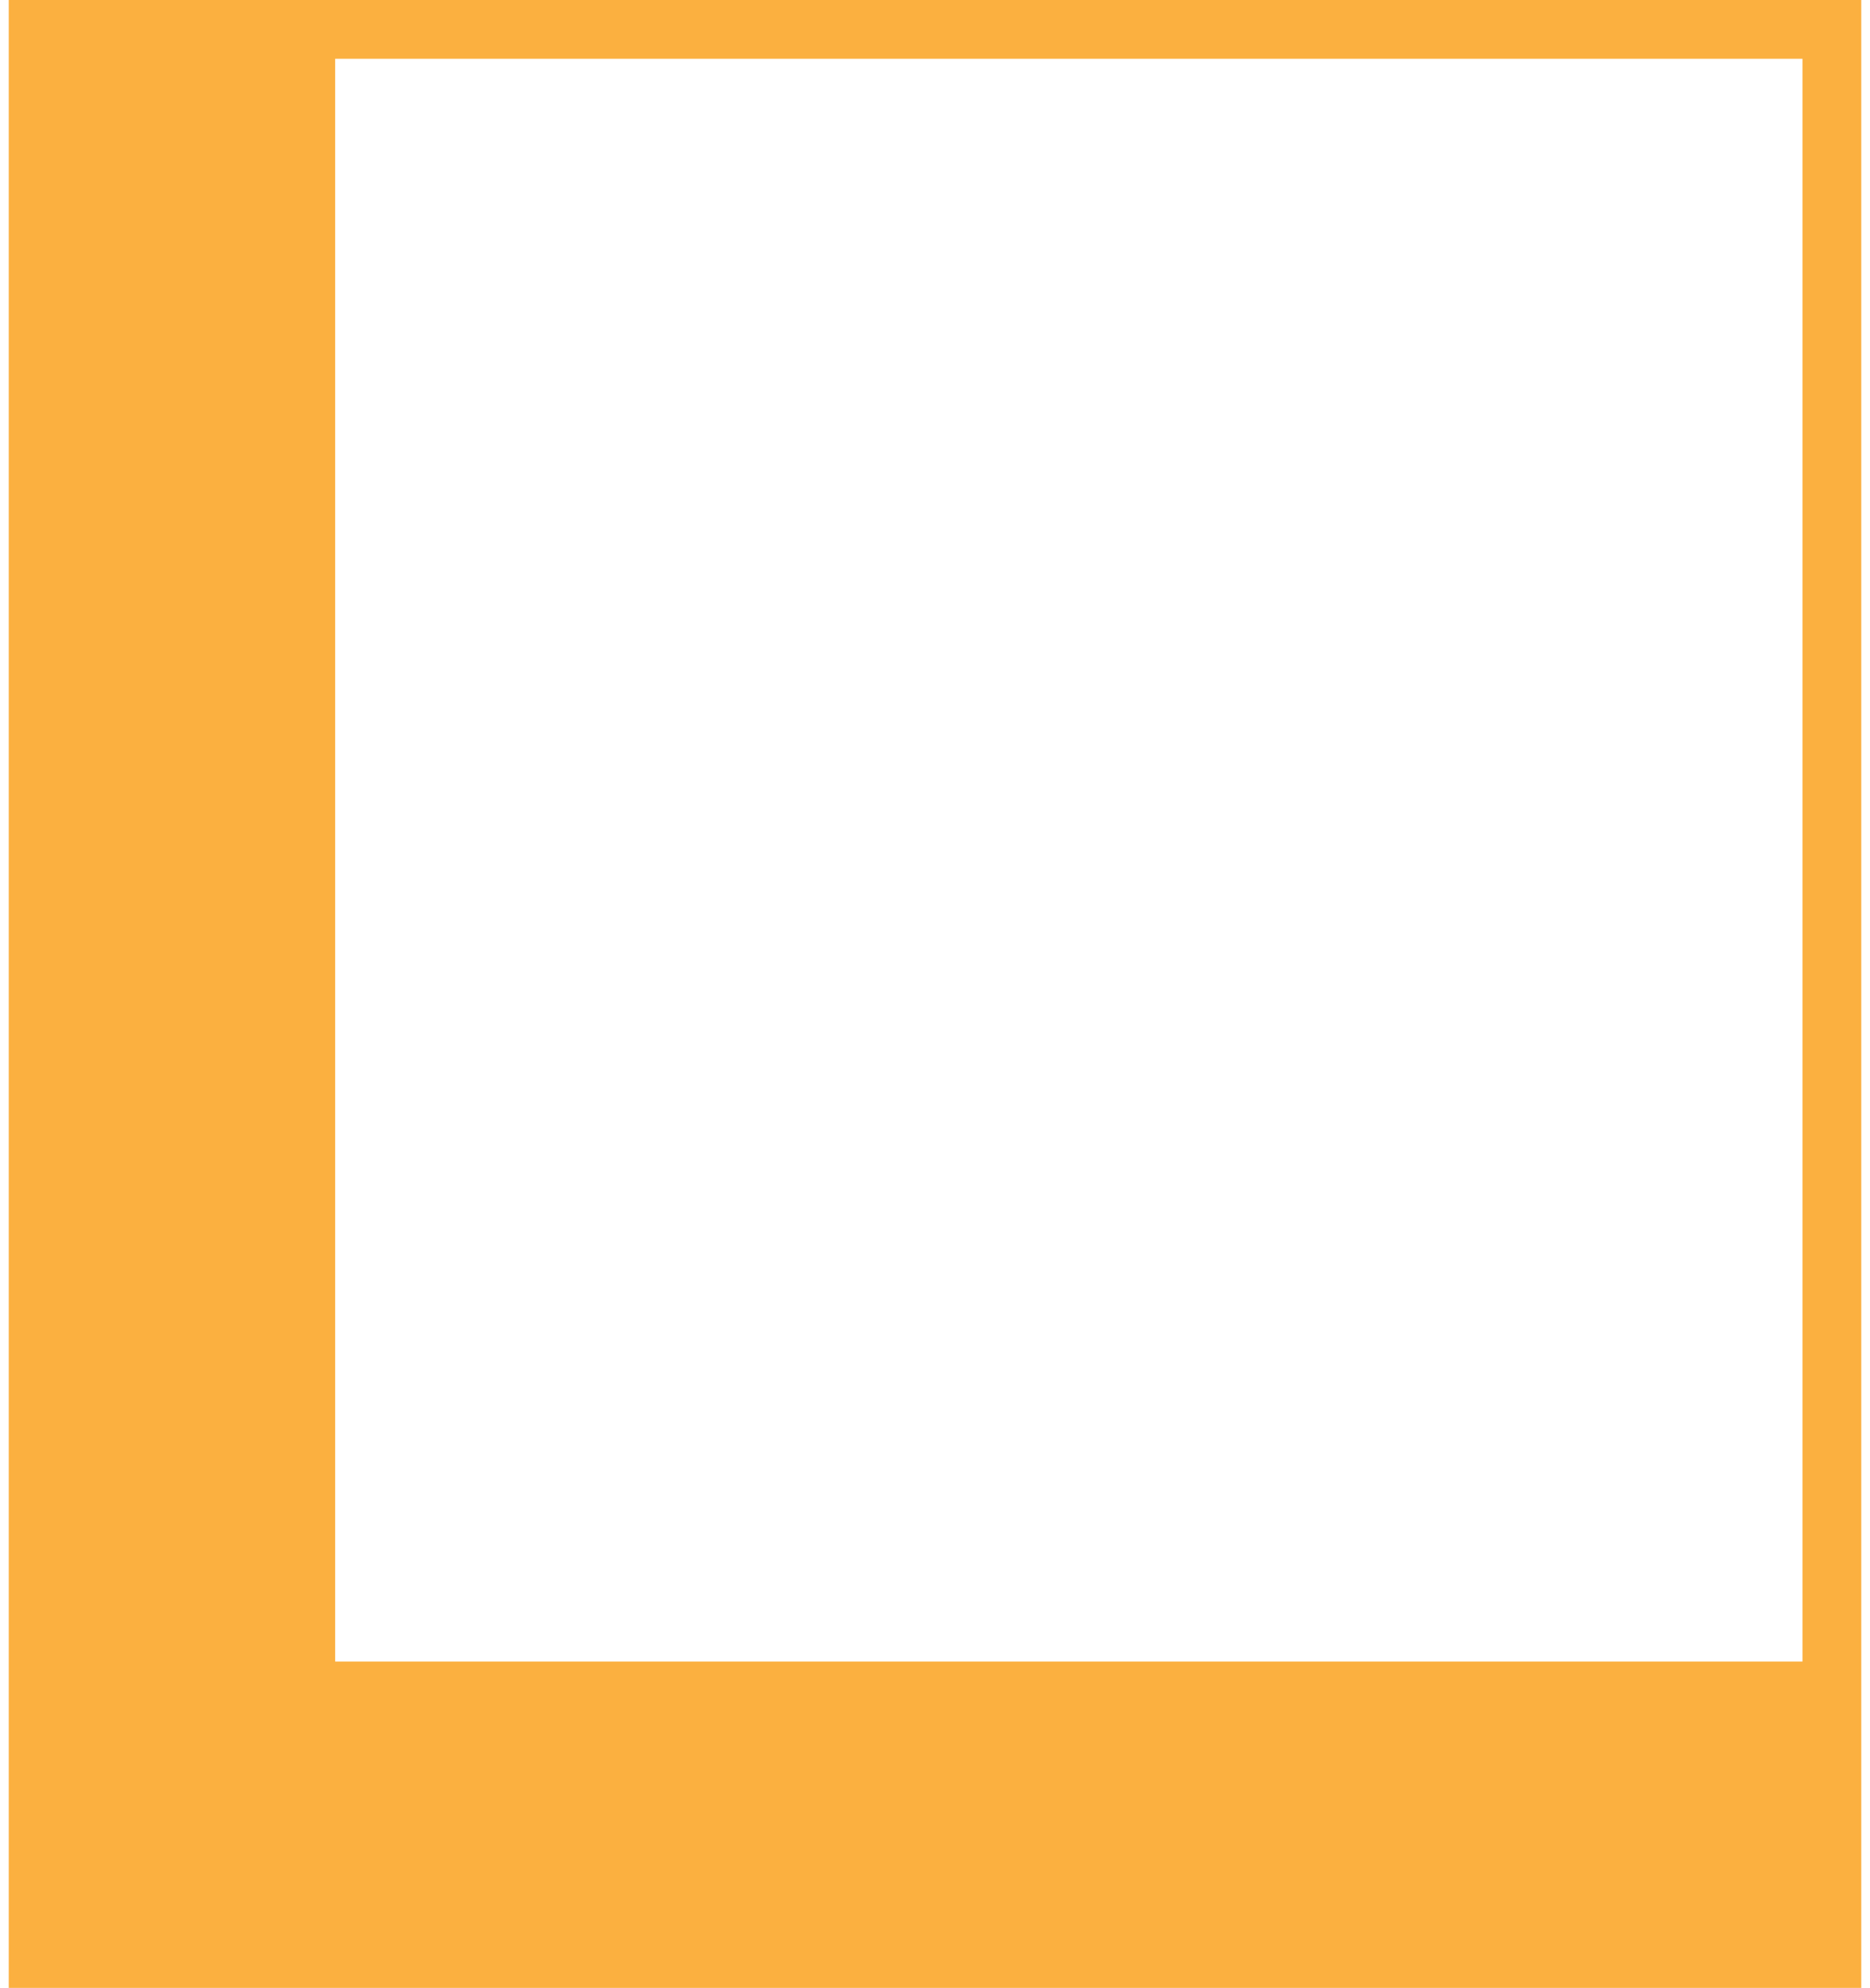
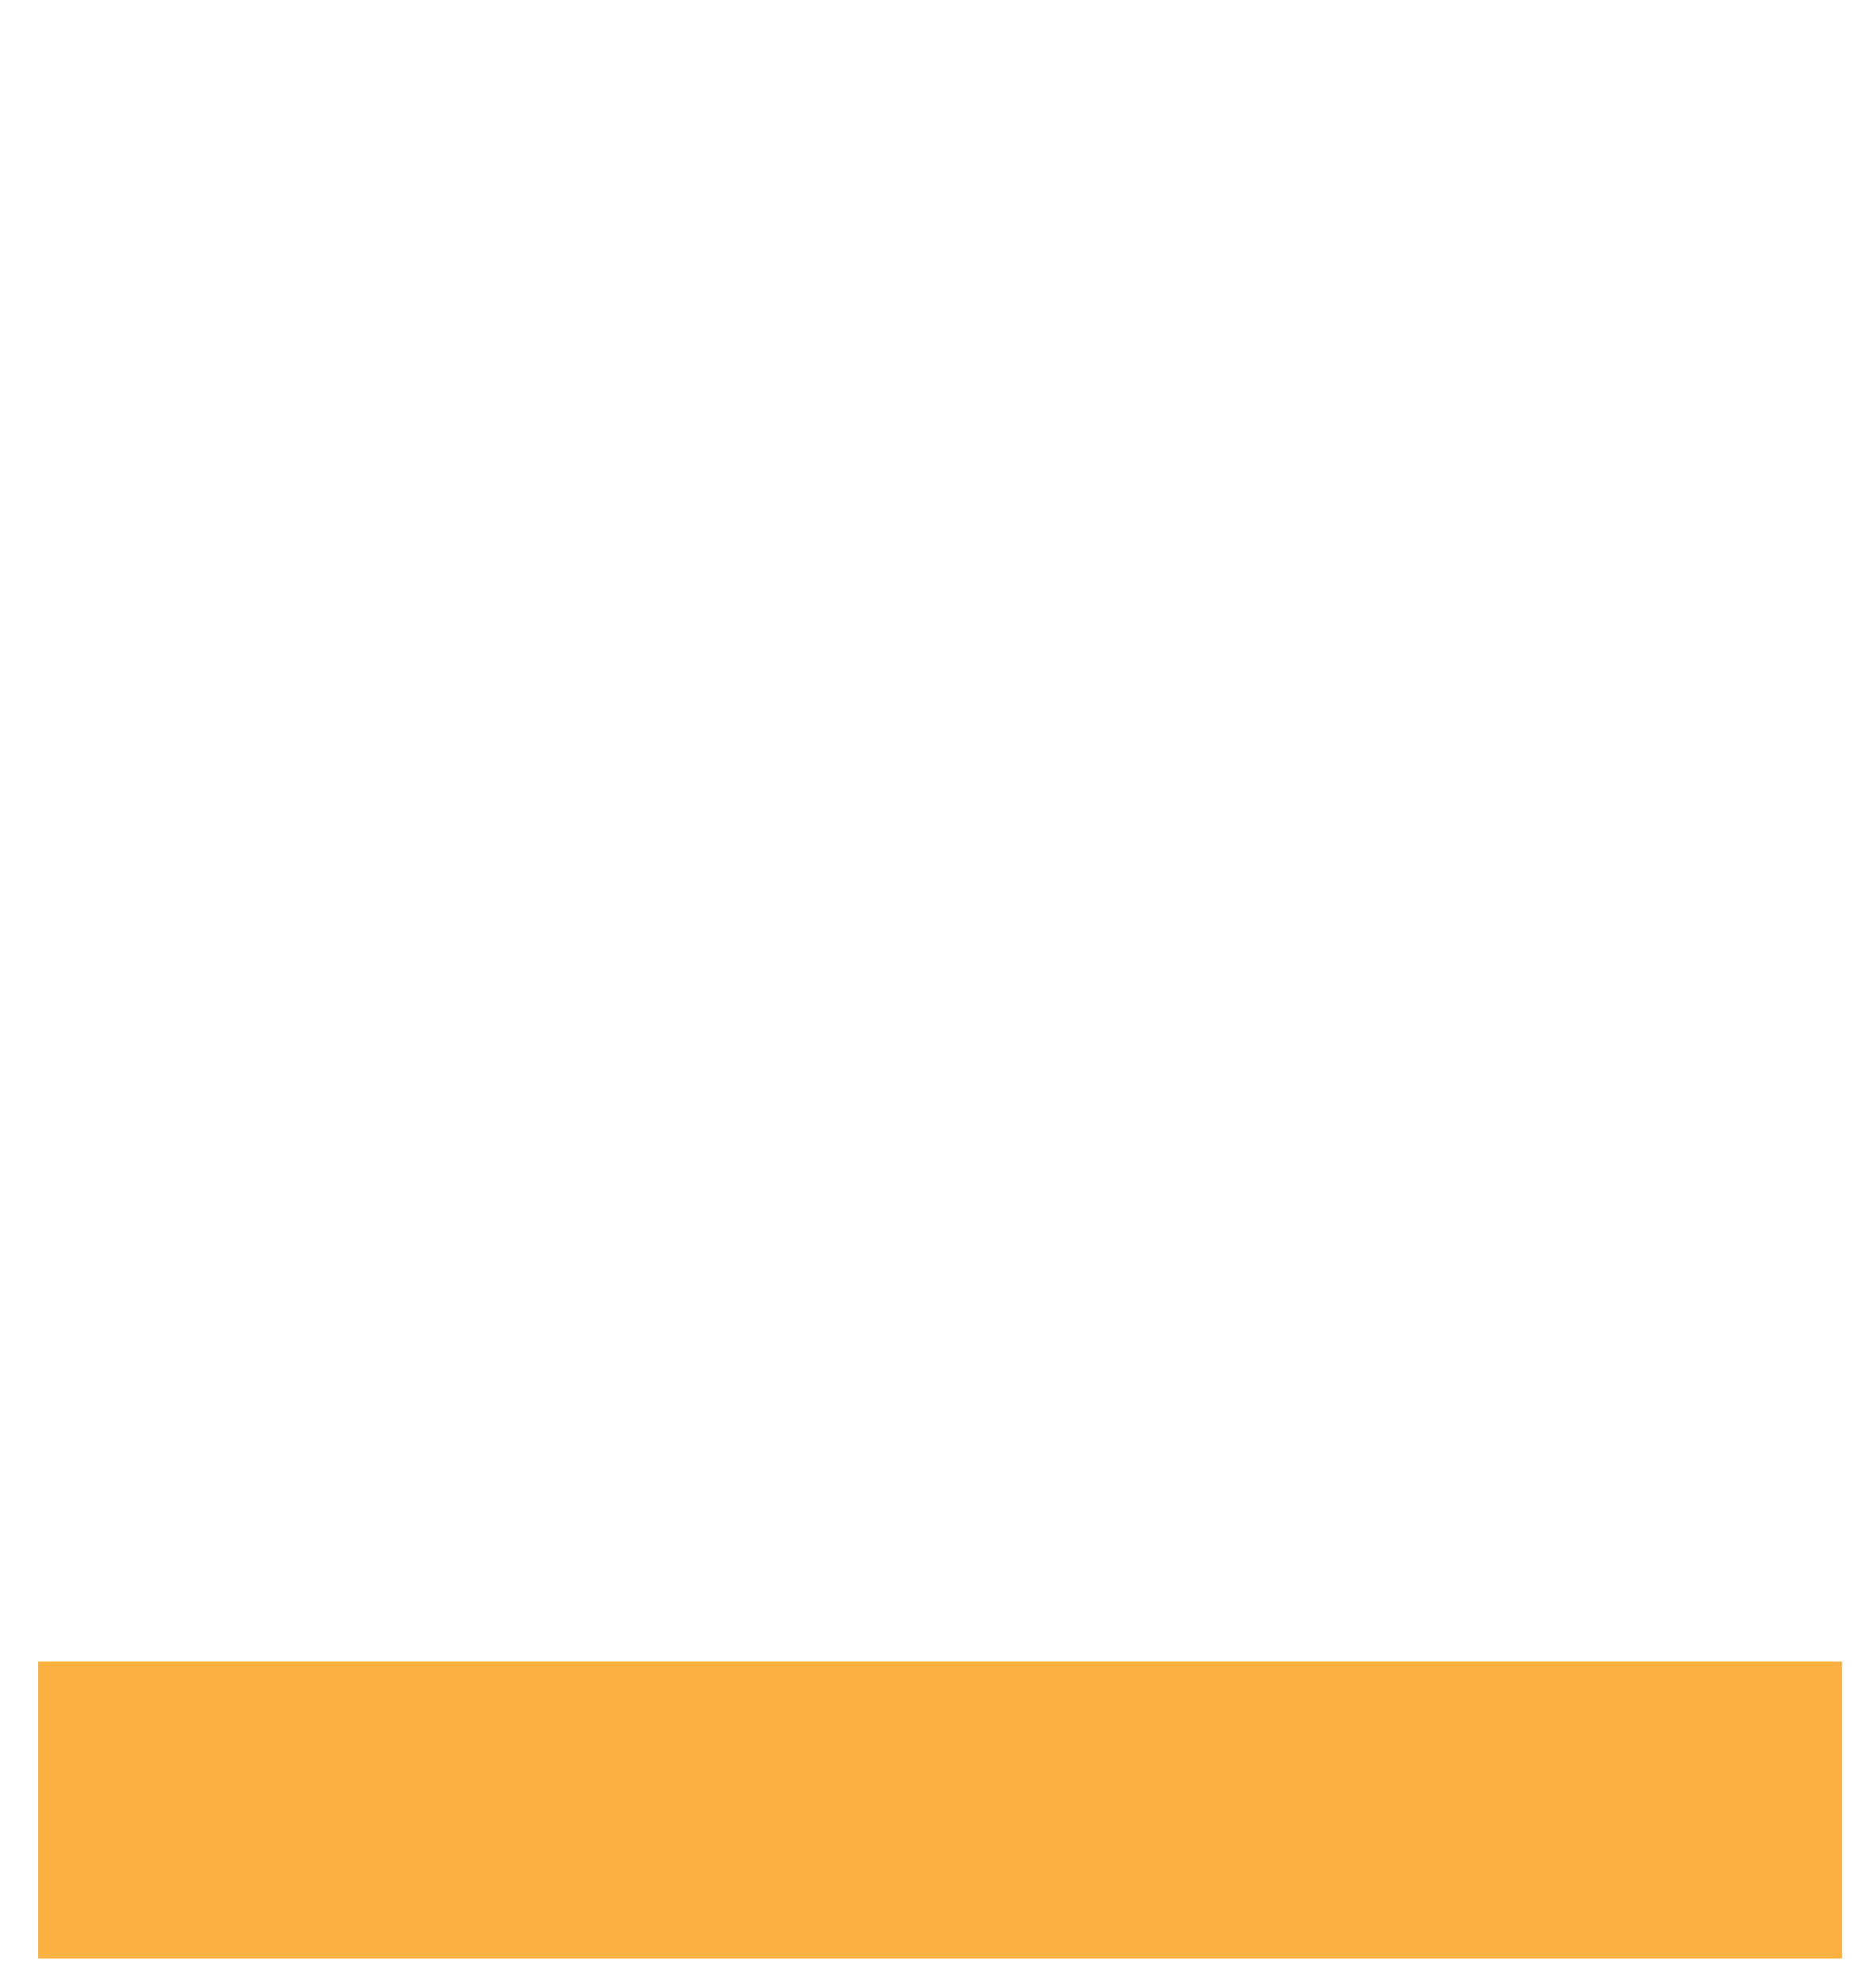
<svg xmlns="http://www.w3.org/2000/svg" data-name="Layer 2" fill="#000000" height="101" viewBox="0 0 94.55 101.47" width="95">
  <g data-name="Layer 1">
    <g fill="#fbb040">
-       <path d="m94.55,101.47H0V0h94.55v101.47Zm-91.55-3h88.55V3H3v95.47Z" />
-       <path d="M-40.15 43.15H58.32V58.31H-40.15z" transform="rotate(-90 9.08 50.73)" />
      <path d="M1.5 84.81H93.57V99.97H1.5z" transform="rotate(180 47.535 92.39)" />
    </g>
  </g>
</svg>